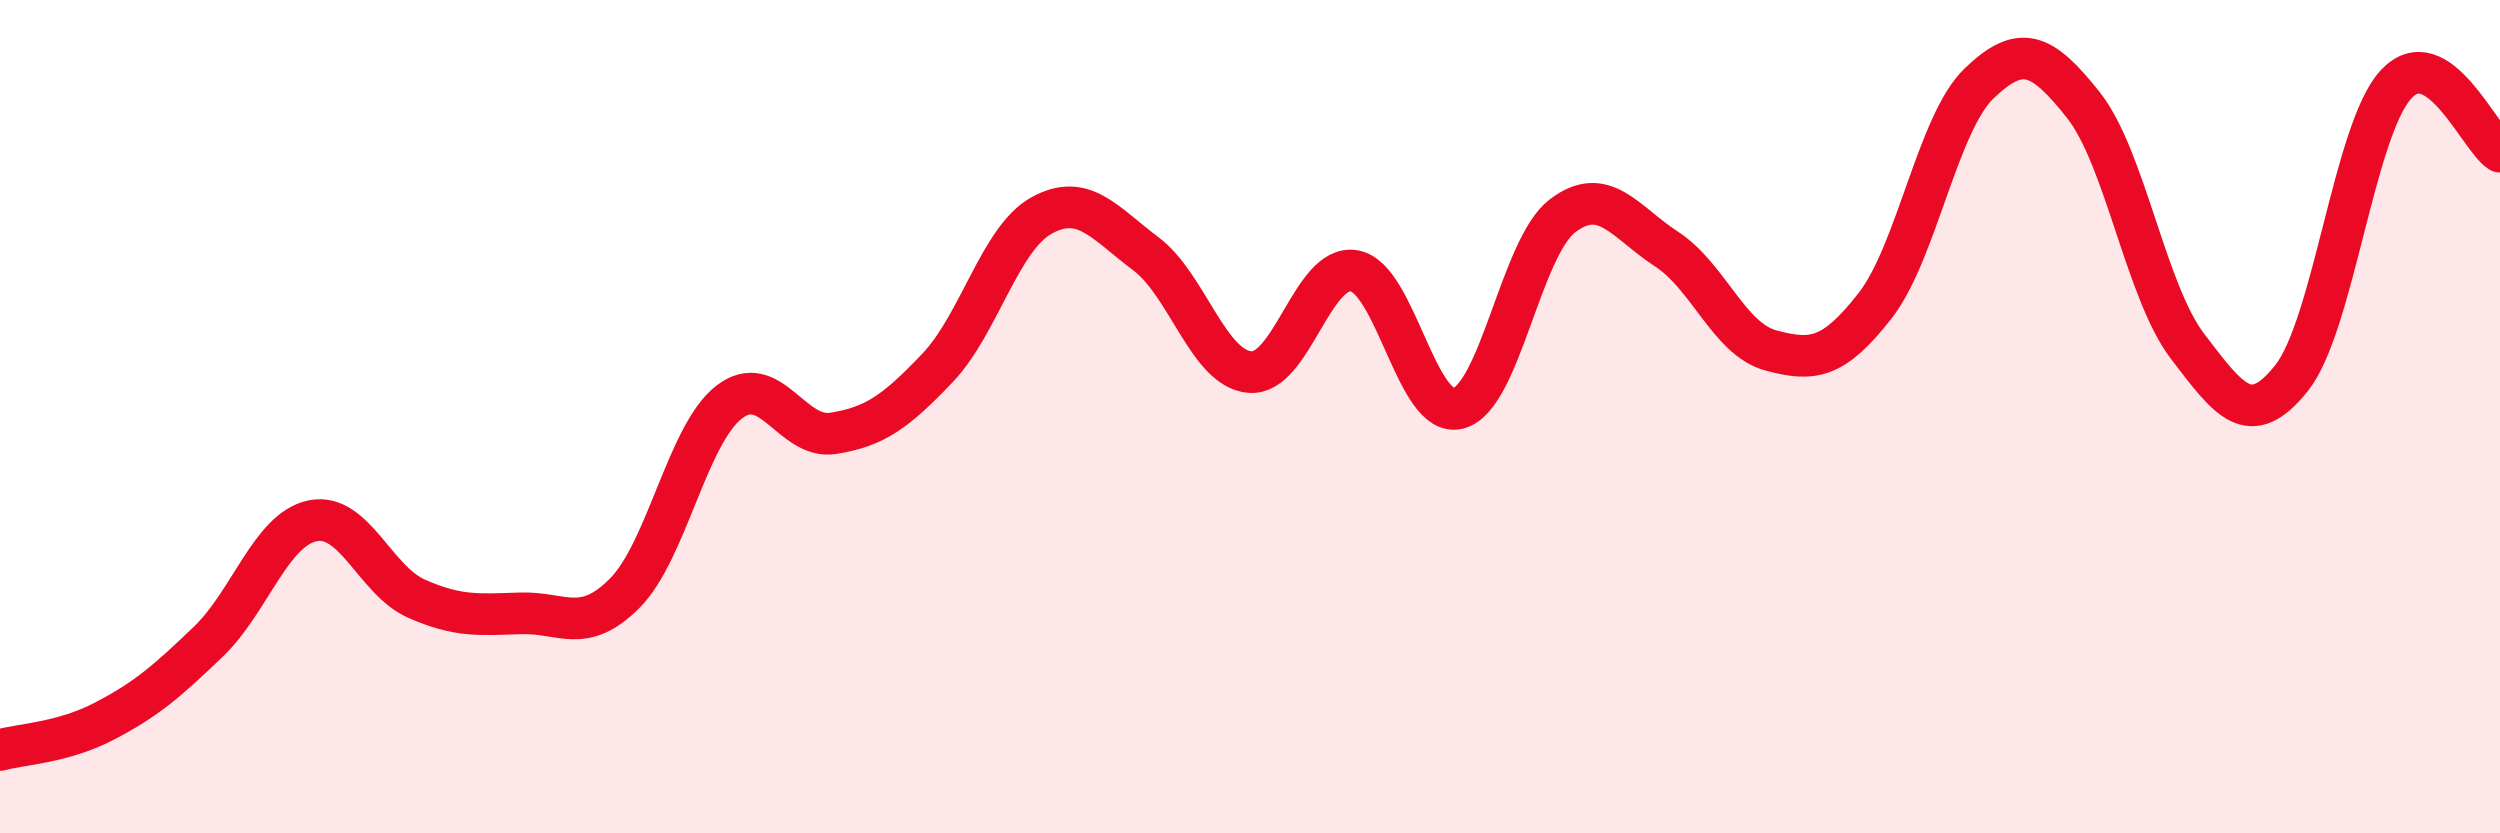
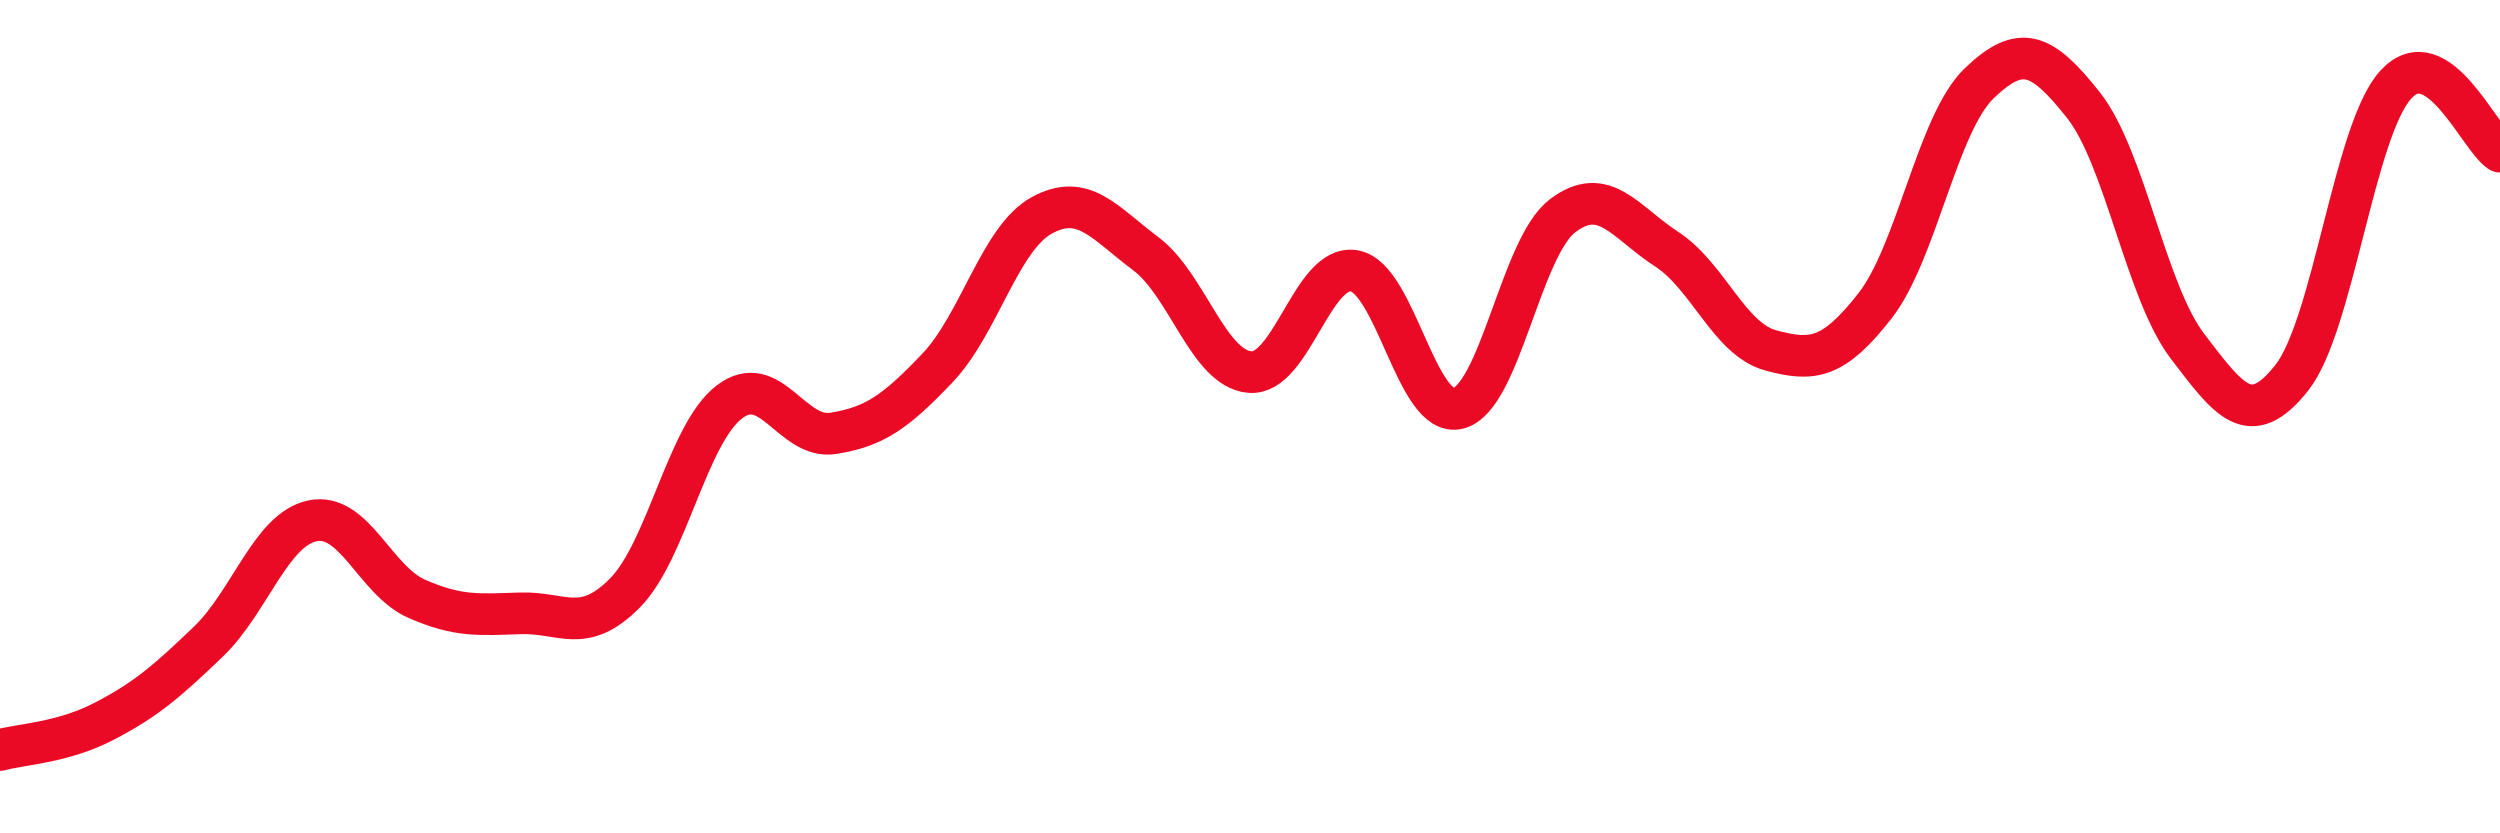
<svg xmlns="http://www.w3.org/2000/svg" width="60" height="20" viewBox="0 0 60 20">
-   <path d="M 0,18 C 0.5,17.86 1.5,17.83 2.5,17.31 C 3.5,16.79 4,16.36 5,15.4 C 6,14.44 6.5,12.71 7.5,12.5 C 8.5,12.29 9,13.93 10,14.37 C 11,14.81 11.5,14.75 12.5,14.72 C 13.5,14.69 14,15.24 15,14.23 C 16,13.22 16.5,10.42 17.5,9.65 C 18.5,8.88 19,10.56 20,10.4 C 21,10.24 21.5,9.88 22.5,8.83 C 23.5,7.78 24,5.72 25,5.17 C 26,4.62 26.5,5.34 27.5,6.09 C 28.5,6.84 29,8.85 30,8.93 C 31,9.01 31.5,6.33 32.5,6.5 C 33.5,6.67 34,10.06 35,9.8 C 36,9.54 36.5,5.94 37.5,5.18 C 38.5,4.42 39,5.33 40,5.98 C 41,6.63 41.5,8.14 42.5,8.41 C 43.5,8.68 44,8.62 45,7.34 C 46,6.06 46.5,2.96 47.5,2 C 48.5,1.04 49,1.26 50,2.52 C 51,3.78 51.5,7 52.5,8.31 C 53.5,9.62 54,10.33 55,9.07 C 56,7.81 56.5,3.12 57.5,2.03 C 58.5,0.94 59.5,3.32 60,3.64L60 20L0 20Z" fill="#EB0A25" opacity="0.1" stroke-linecap="round" stroke-linejoin="round" />
  <path d="M 0,18 C 0.5,17.86 1.5,17.83 2.5,17.31 C 3.5,16.79 4,16.36 5,15.4 C 6,14.44 6.5,12.71 7.5,12.5 C 8.5,12.29 9,13.93 10,14.37 C 11,14.81 11.5,14.75 12.5,14.72 C 13.5,14.69 14,15.24 15,14.23 C 16,13.22 16.5,10.42 17.5,9.65 C 18.5,8.88 19,10.56 20,10.4 C 21,10.24 21.5,9.88 22.5,8.83 C 23.5,7.78 24,5.72 25,5.17 C 26,4.62 26.5,5.34 27.5,6.09 C 28.5,6.84 29,8.85 30,8.93 C 31,9.01 31.5,6.33 32.5,6.5 C 33.5,6.67 34,10.06 35,9.8 C 36,9.54 36.5,5.94 37.5,5.18 C 38.5,4.42 39,5.33 40,5.98 C 41,6.63 41.5,8.14 42.5,8.41 C 43.5,8.68 44,8.62 45,7.34 C 46,6.06 46.5,2.96 47.5,2 C 48.5,1.04 49,1.26 50,2.52 C 51,3.78 51.5,7 52.5,8.31 C 53.5,9.62 54,10.33 55,9.07 C 56,7.81 56.5,3.12 57.5,2.03 C 58.5,0.94 59.5,3.32 60,3.64" stroke="#EB0A25" stroke-width="1" fill="none" stroke-linecap="round" stroke-linejoin="round" />
</svg>